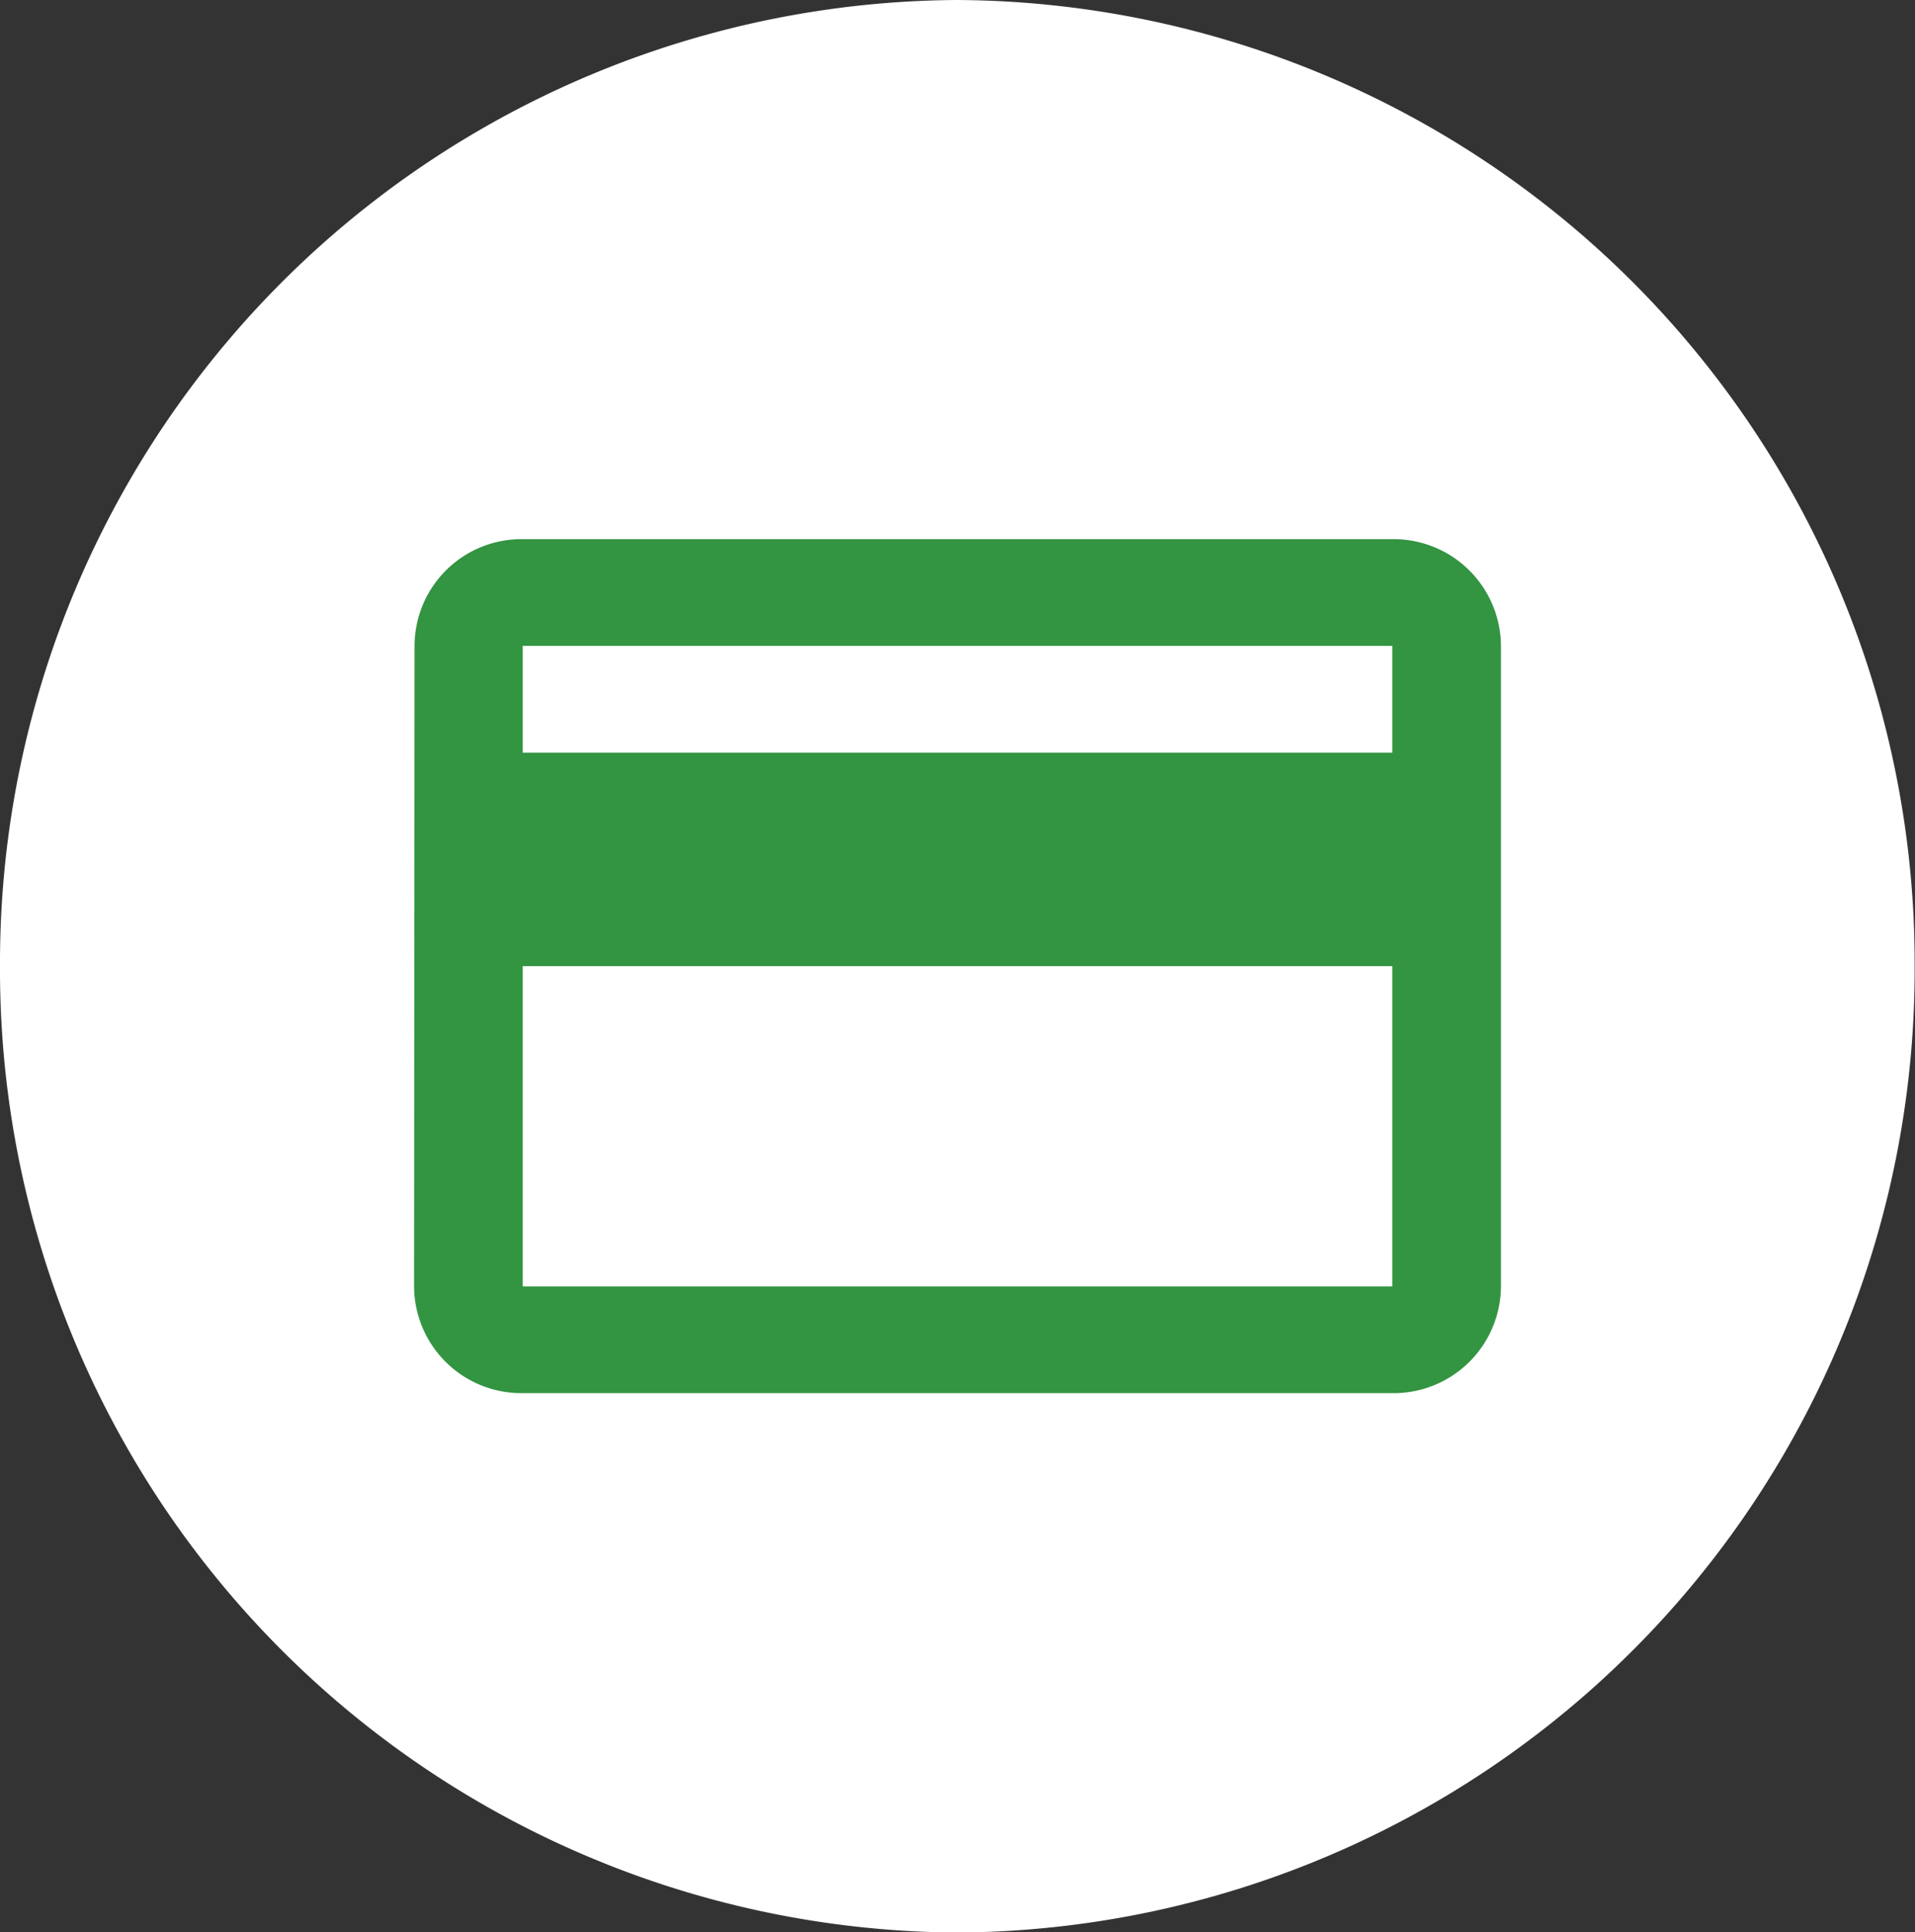
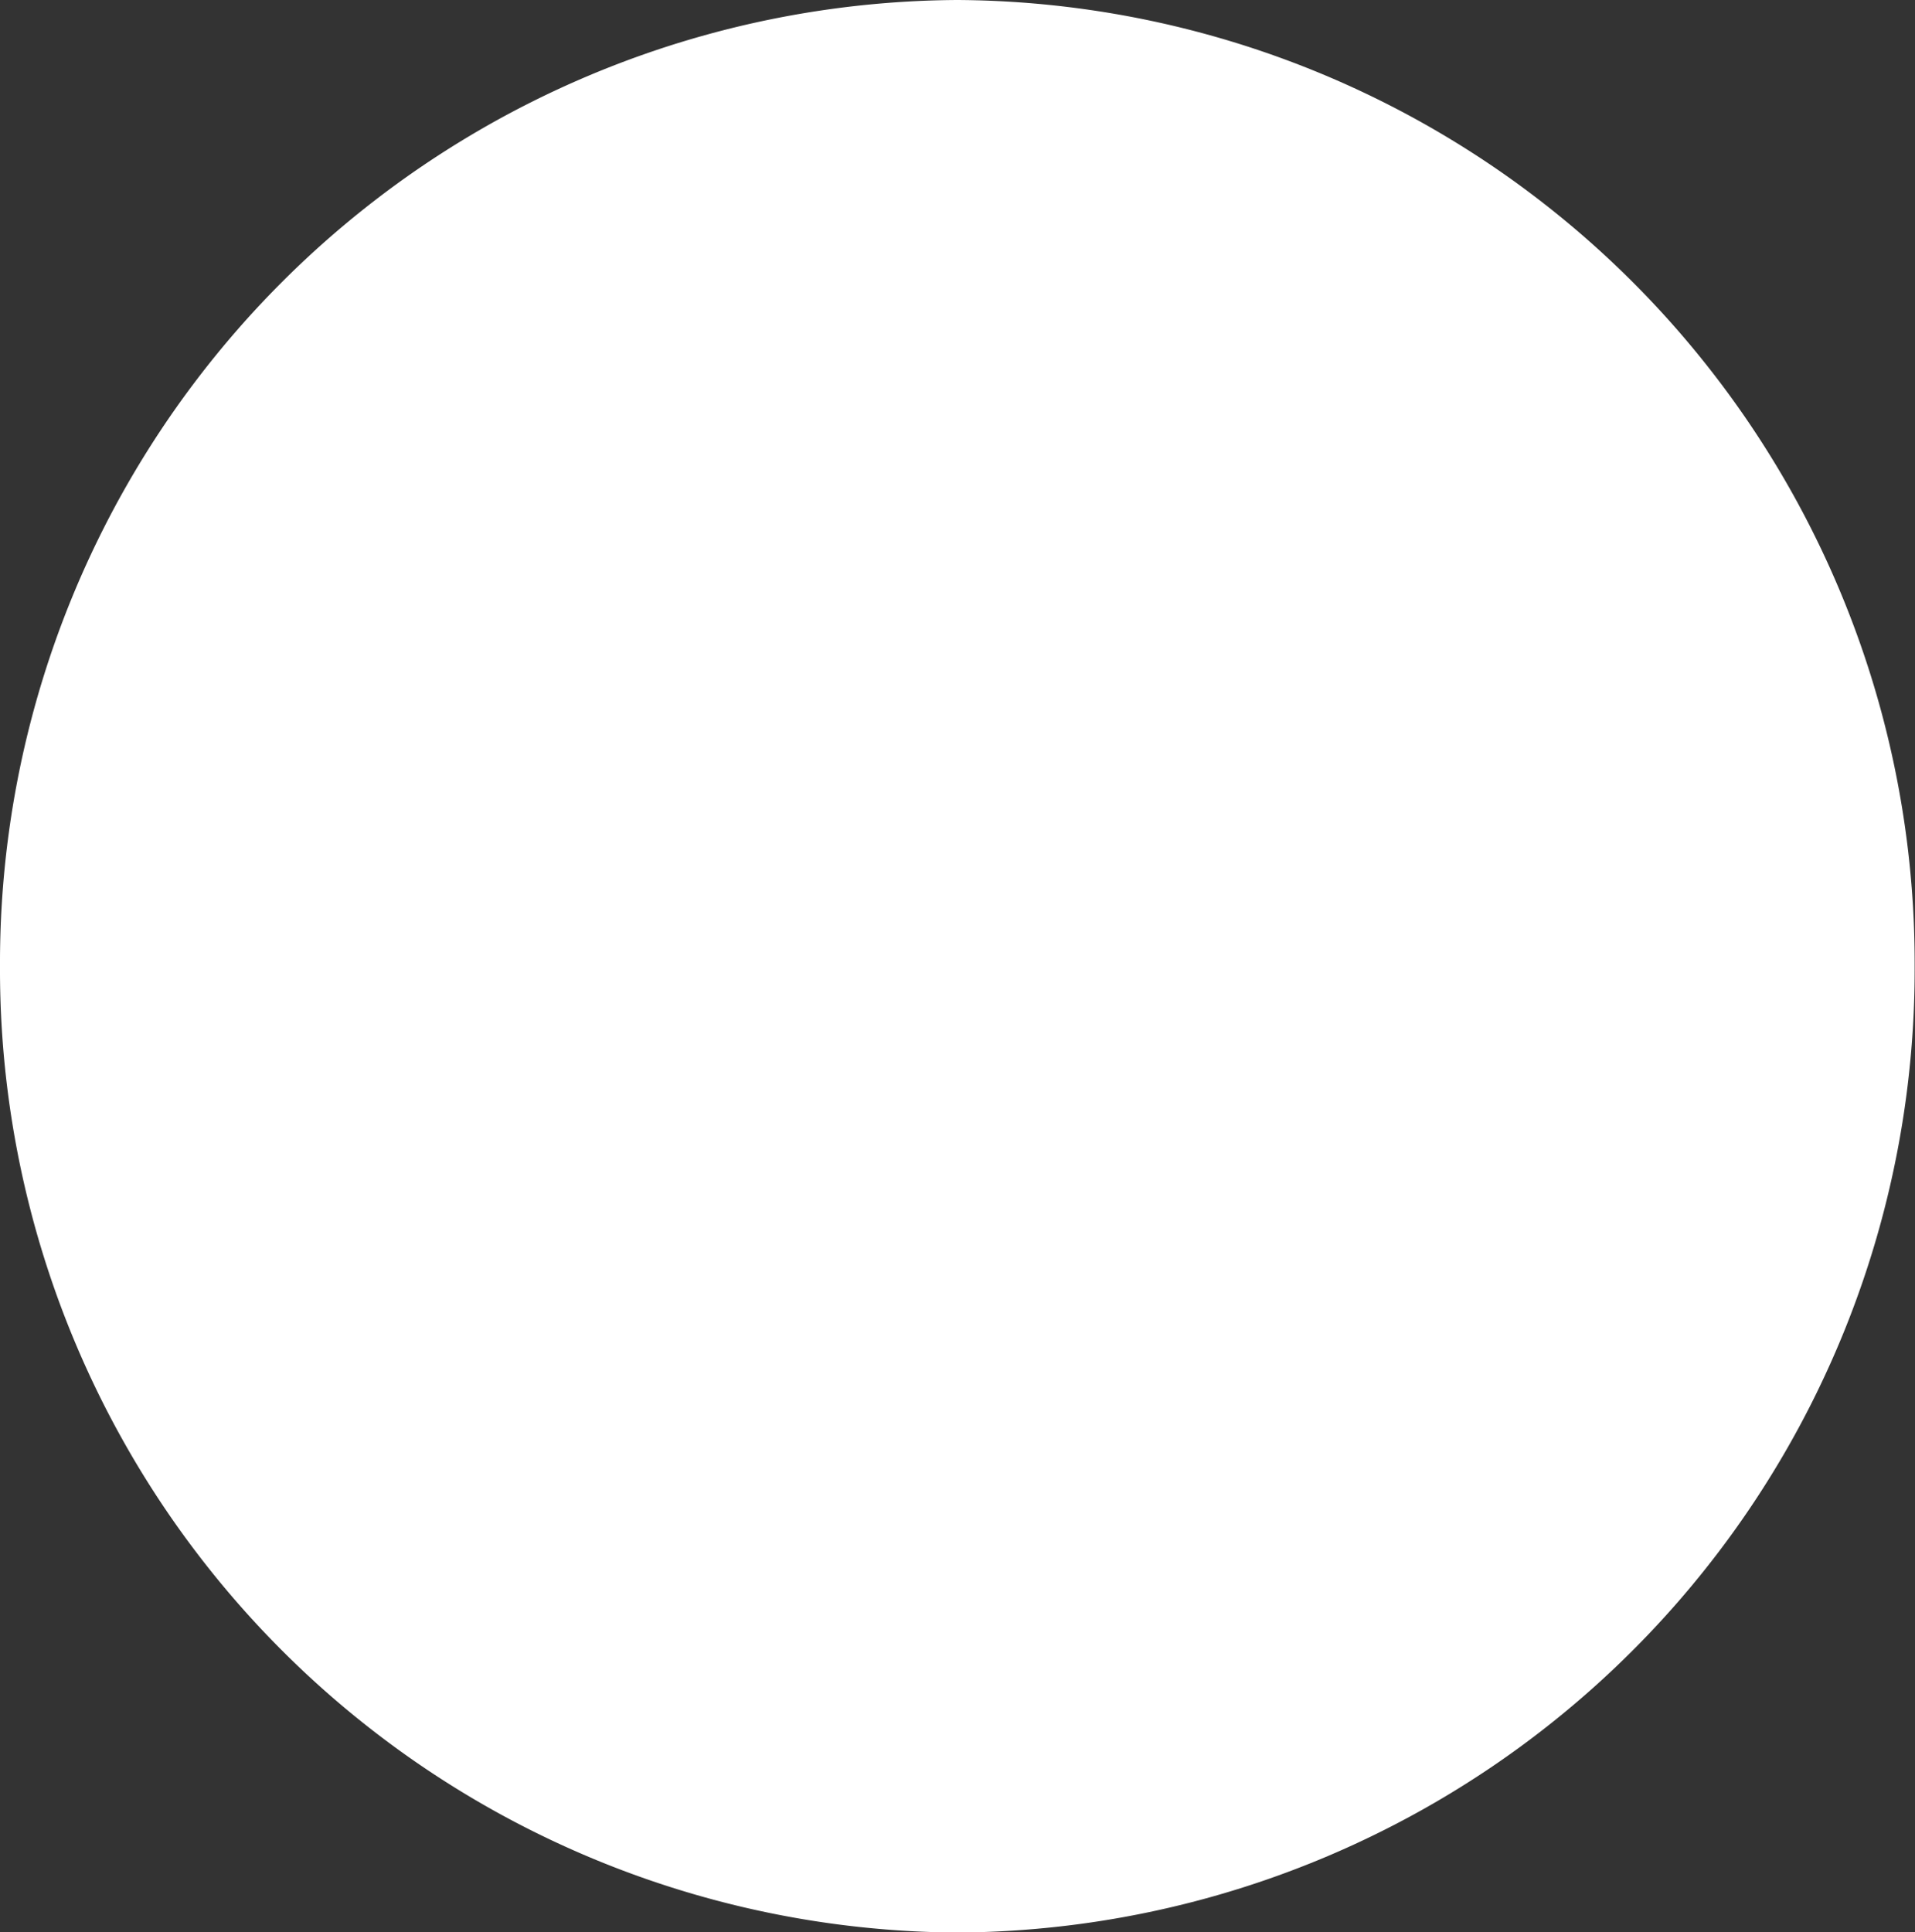
<svg xmlns="http://www.w3.org/2000/svg" width="42.608" height="42.991" viewBox="0 0 42.608 42.991">
  <rect x="0" y="0" width="42.608" height="42.991" fill="#333333" stroke="none" />
  <g id="Raggruppa_196" data-name="Raggruppa 196" transform="translate(-1734 -267)">
    <g id="Raggruppa_195" data-name="Raggruppa 195" transform="translate(1735 268)">
      <path id="Tracciato_31" data-name="Tracciato 31" d="M836.66-361.417a20.423,20.423,0,0,1,20.3-20.495,20.423,20.423,0,0,1,20.3,20.495,20.424,20.424,0,0,1-20.3,20.5,20.424,20.424,0,0,1-20.3-20.5" transform="translate(-836.66 381.912)" fill="#fff" stroke="#fff" stroke-width="2" />
    </g>
-     <path id="Icon_ionic-md-card" data-name="Icon ionic-md-card" d="M24.014,5.625H4.668A2.379,2.379,0,0,0,2.261,8L2.25,22.25a2.388,2.388,0,0,0,2.418,2.375H24.014a2.388,2.388,0,0,0,2.418-2.375V8A2.388,2.388,0,0,0,24.014,5.625Zm0,16.625H4.668V15.125H24.014Zm0-11.875H4.668V8H24.014Z" transform="translate(1740.963 273.37)" fill="#339441" />
  </g>
</svg>